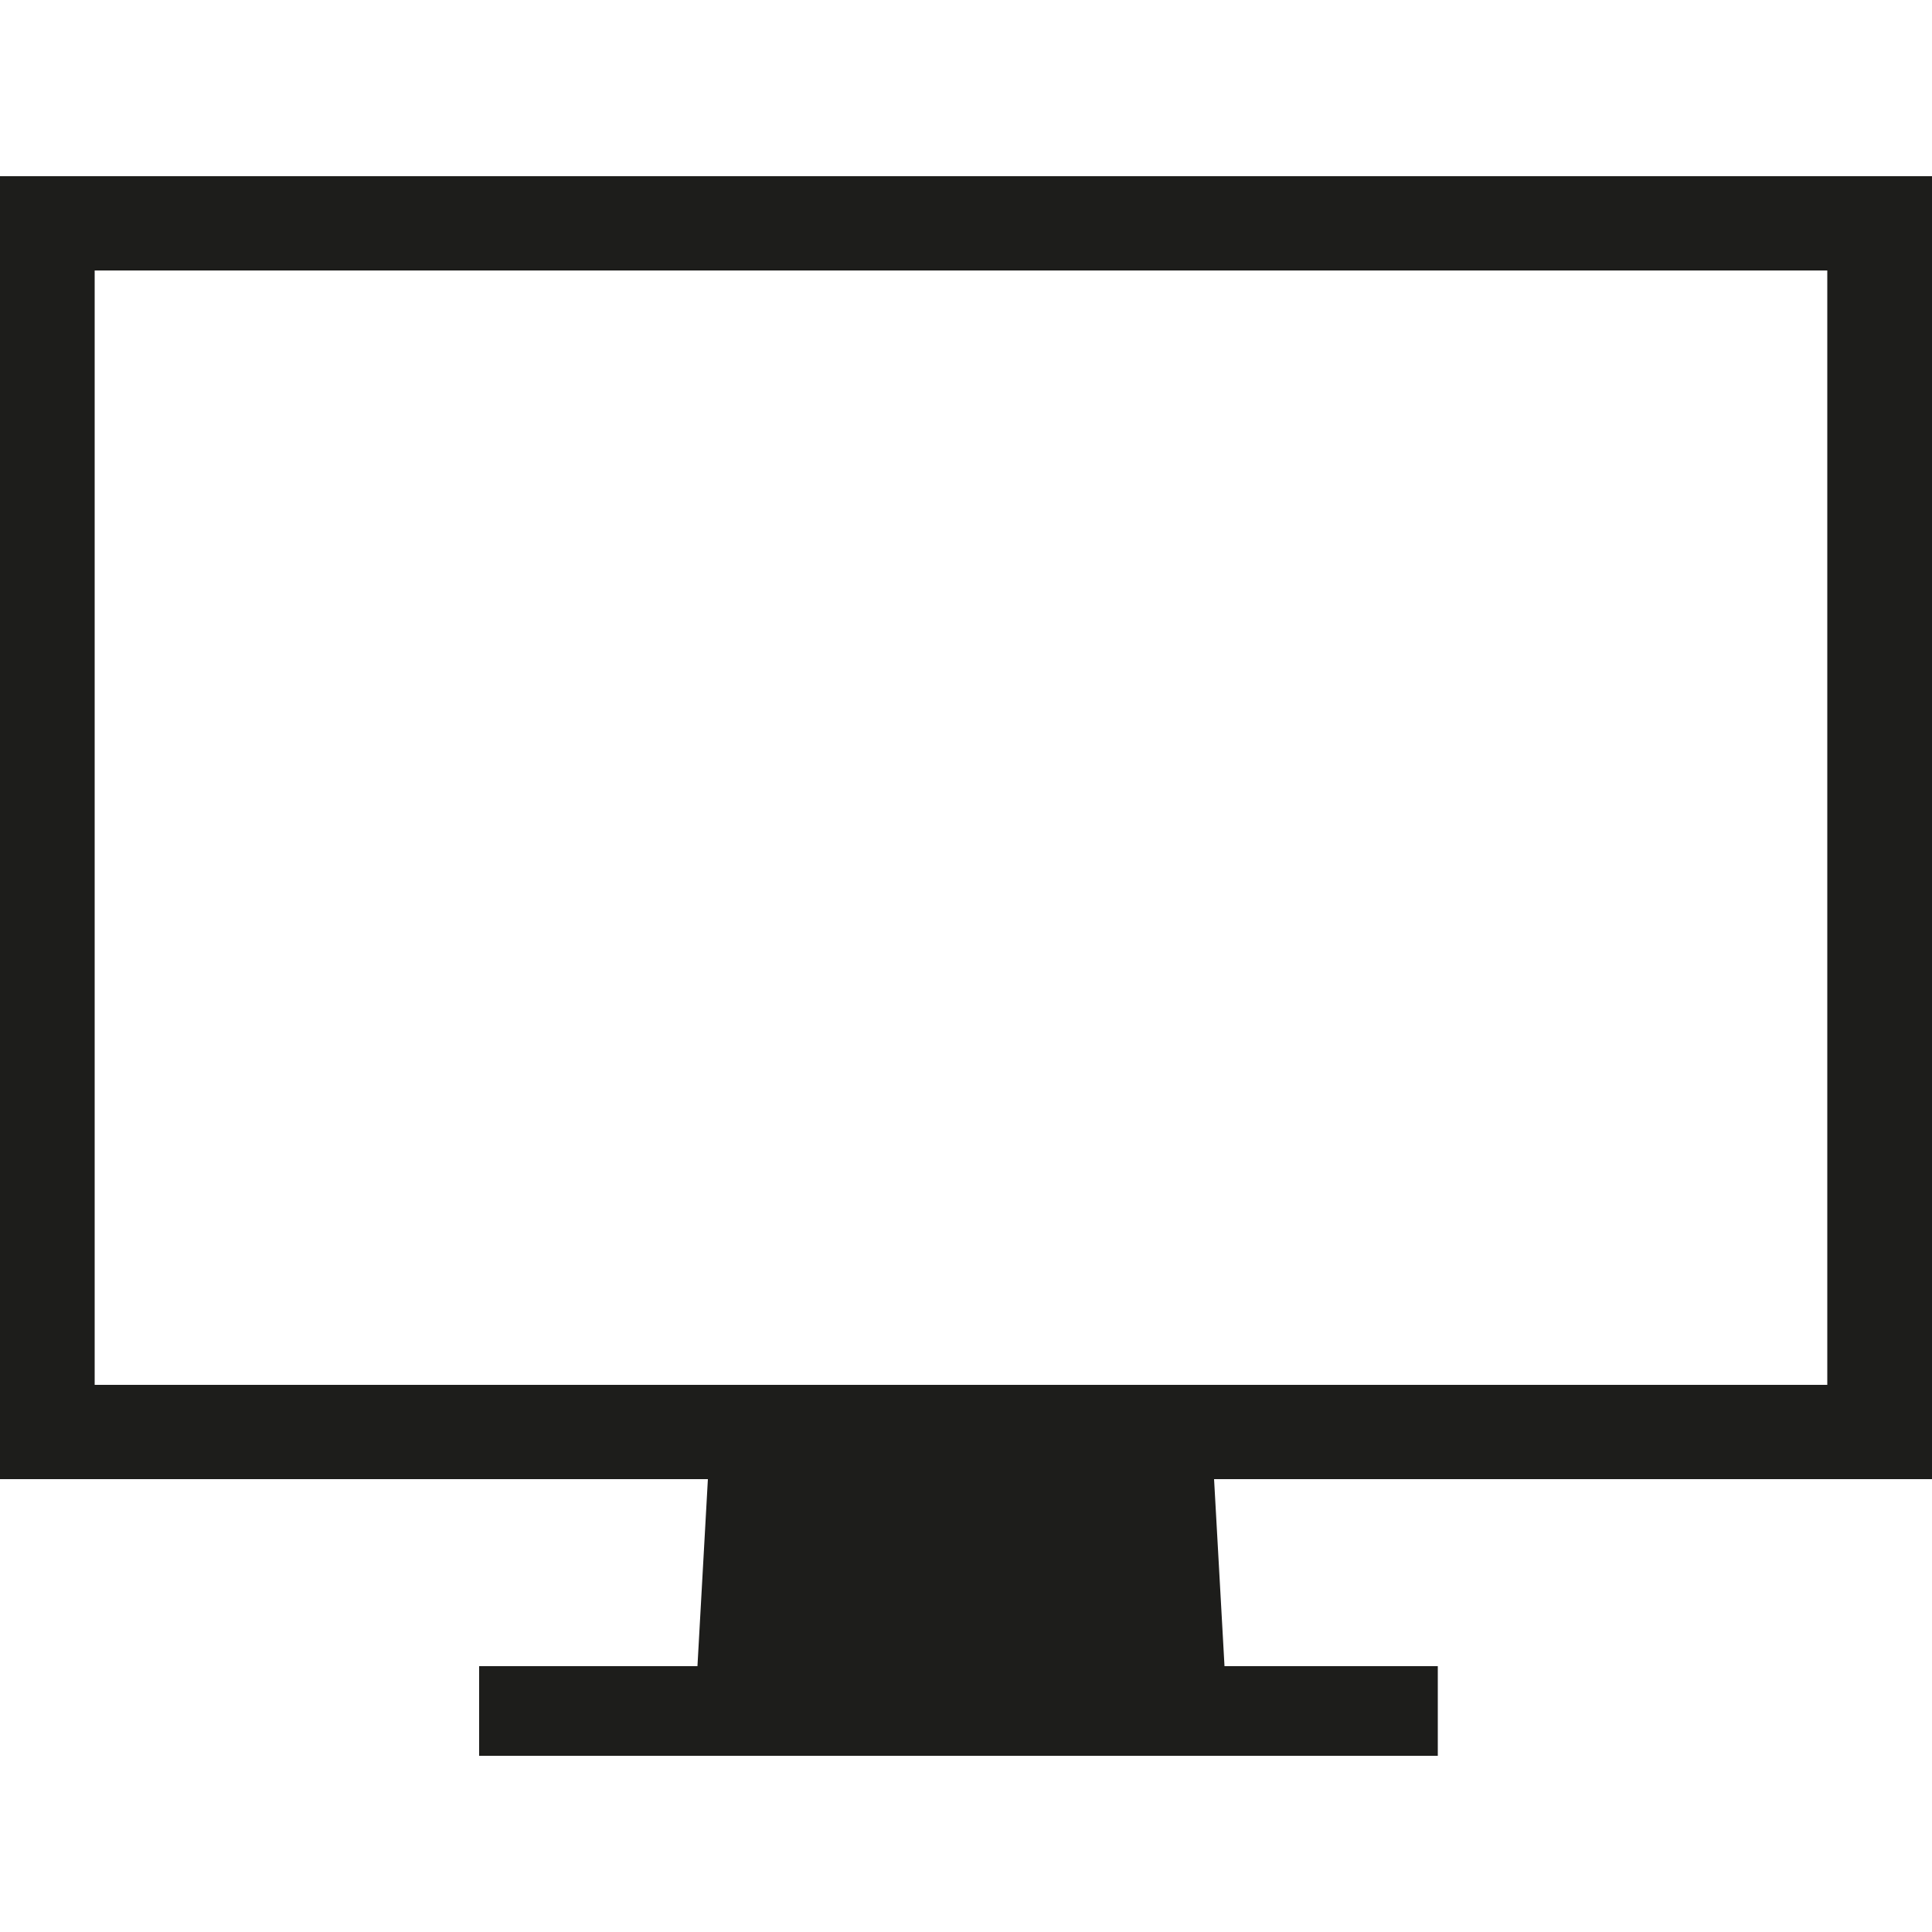
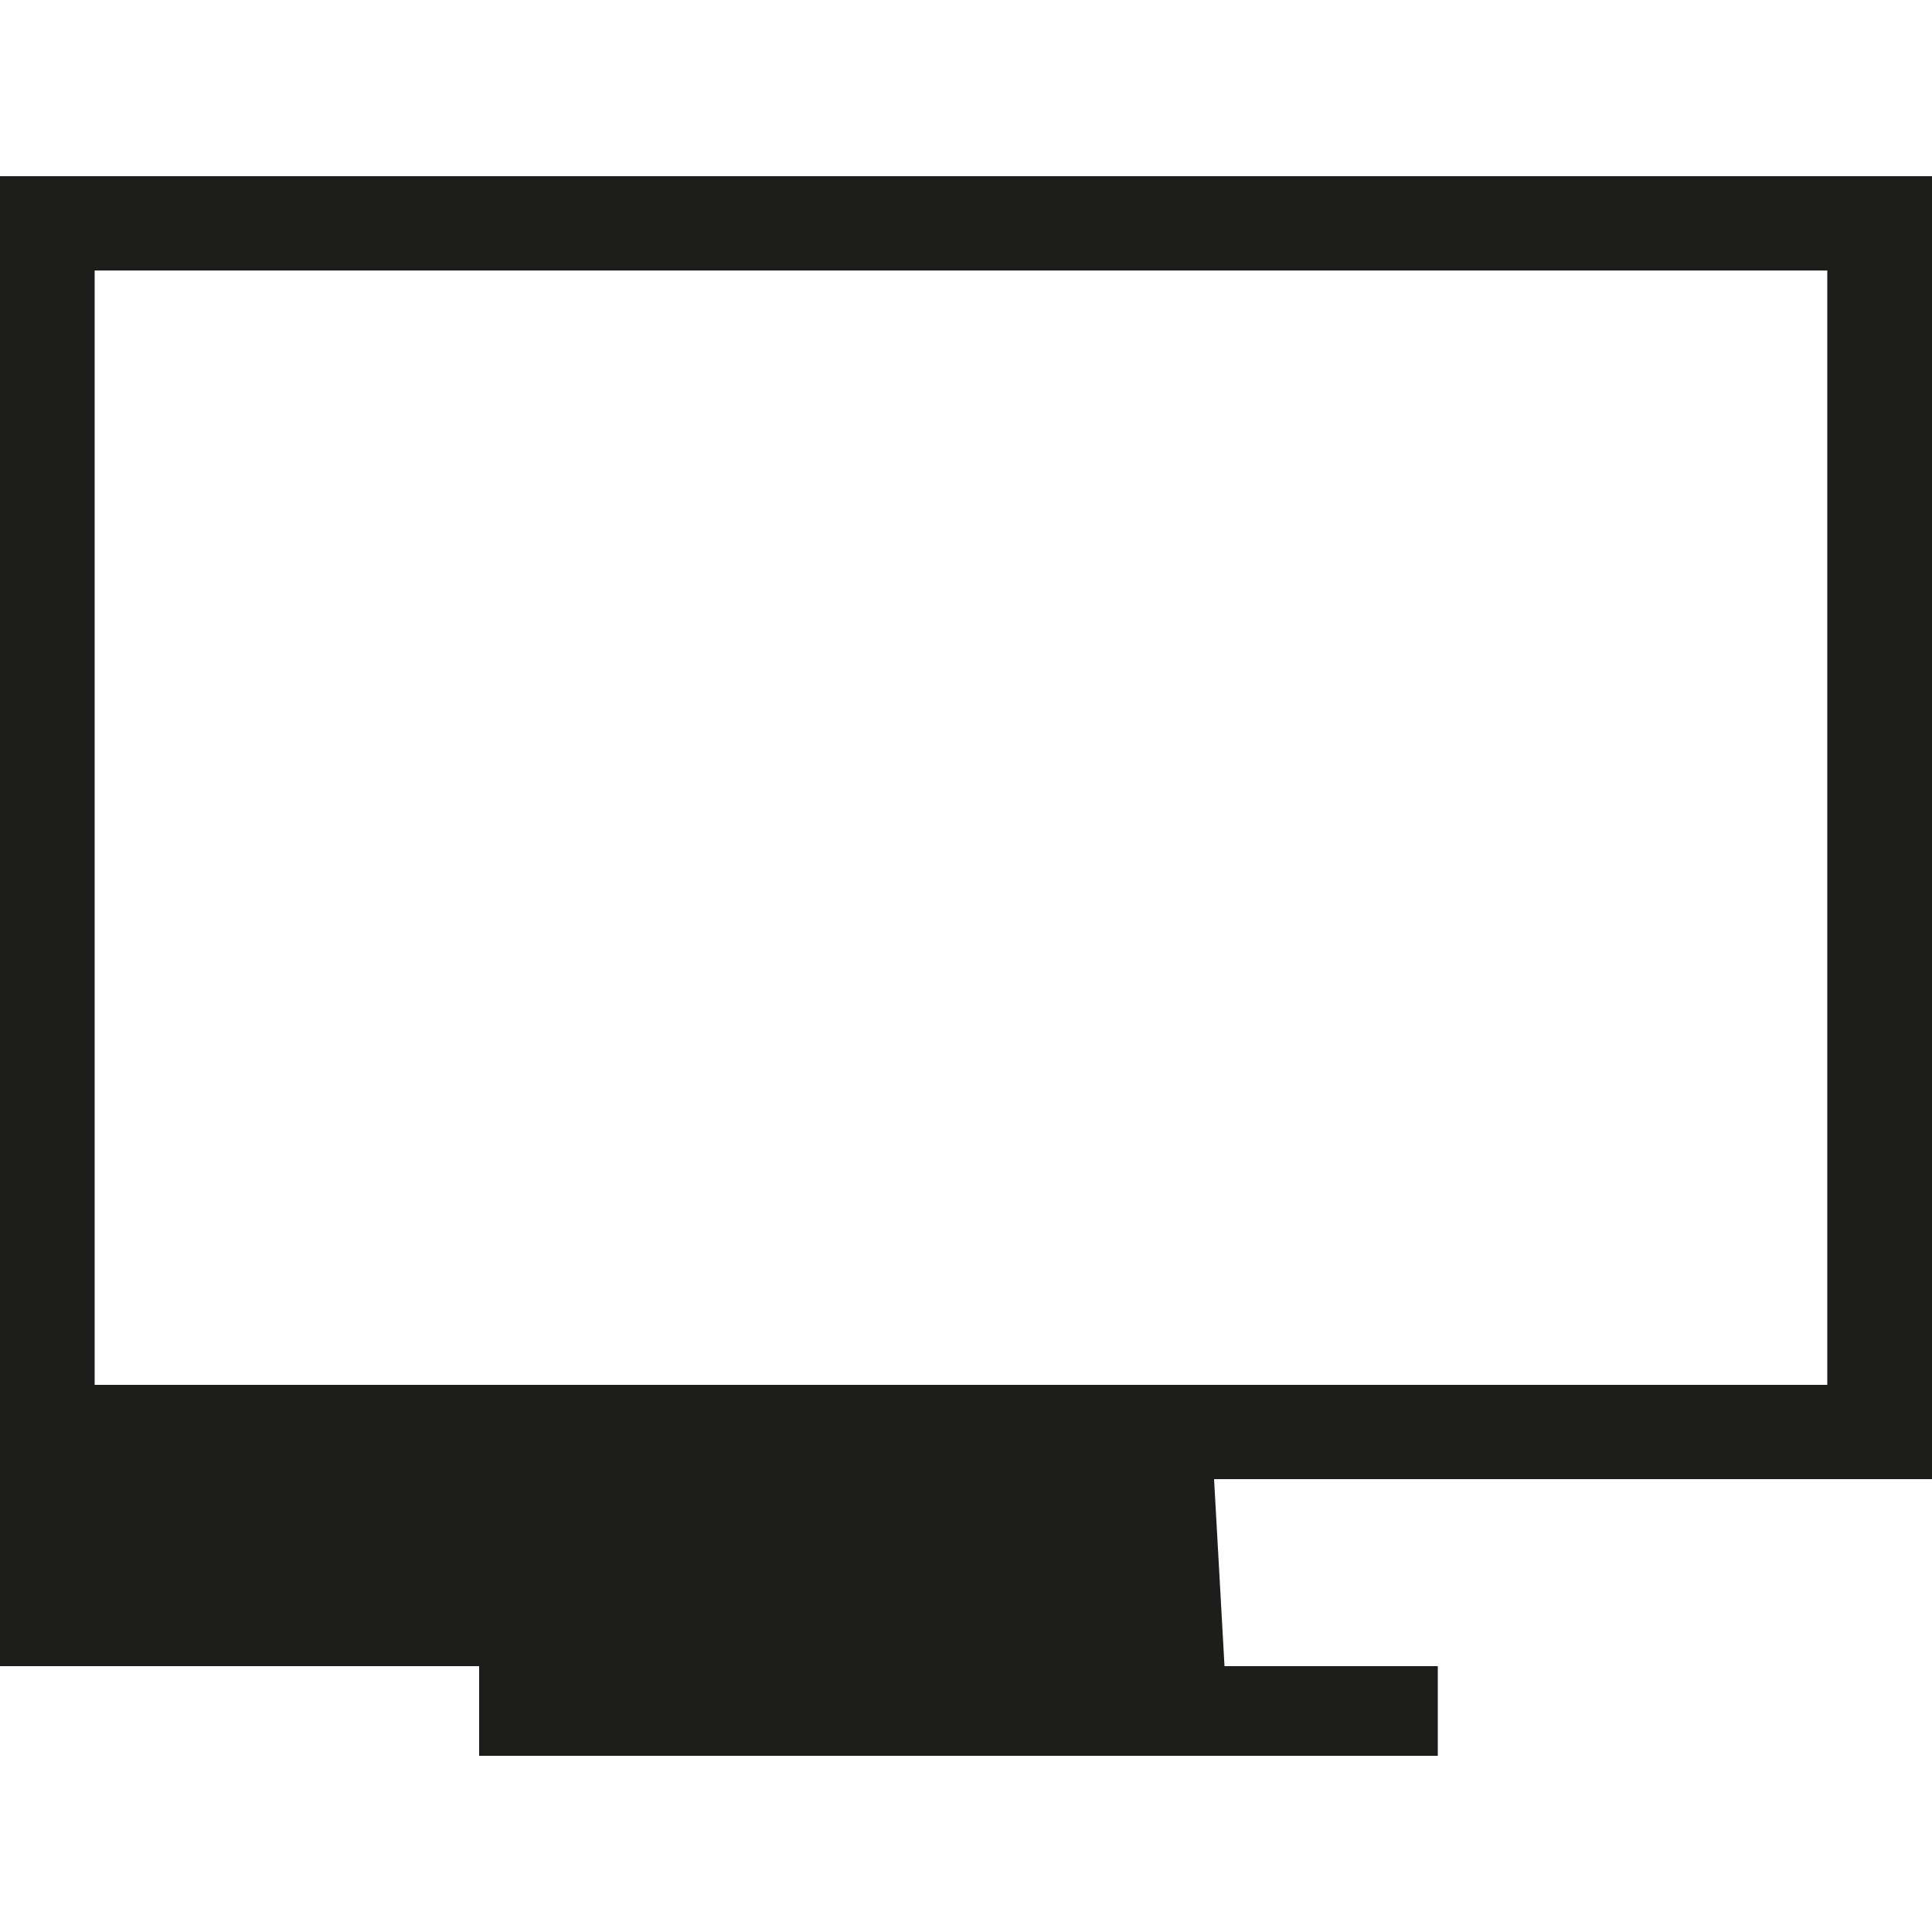
<svg xmlns="http://www.w3.org/2000/svg" id="Ebene_1" data-name="Ebene 1" viewBox="0 0 50 50">
  <defs>
    <style>.cls-1{fill:#1d1d1b;}</style>
  </defs>
  <title>Design-50px</title>
-   <path class="cls-1" d="M2.45,7H47.29V35.84H2.45ZM0,4.56V38.28H18.32l-.27,4.84H12.4v2.32H37.21V43.12H31.69l-.27-4.84H50V4.56Z" />
+   <path class="cls-1" d="M2.45,7H47.29V35.84H2.45ZM0,4.56V38.28l-.27,4.84H12.4v2.32H37.21V43.12H31.69l-.27-4.84H50V4.56Z" />
</svg>